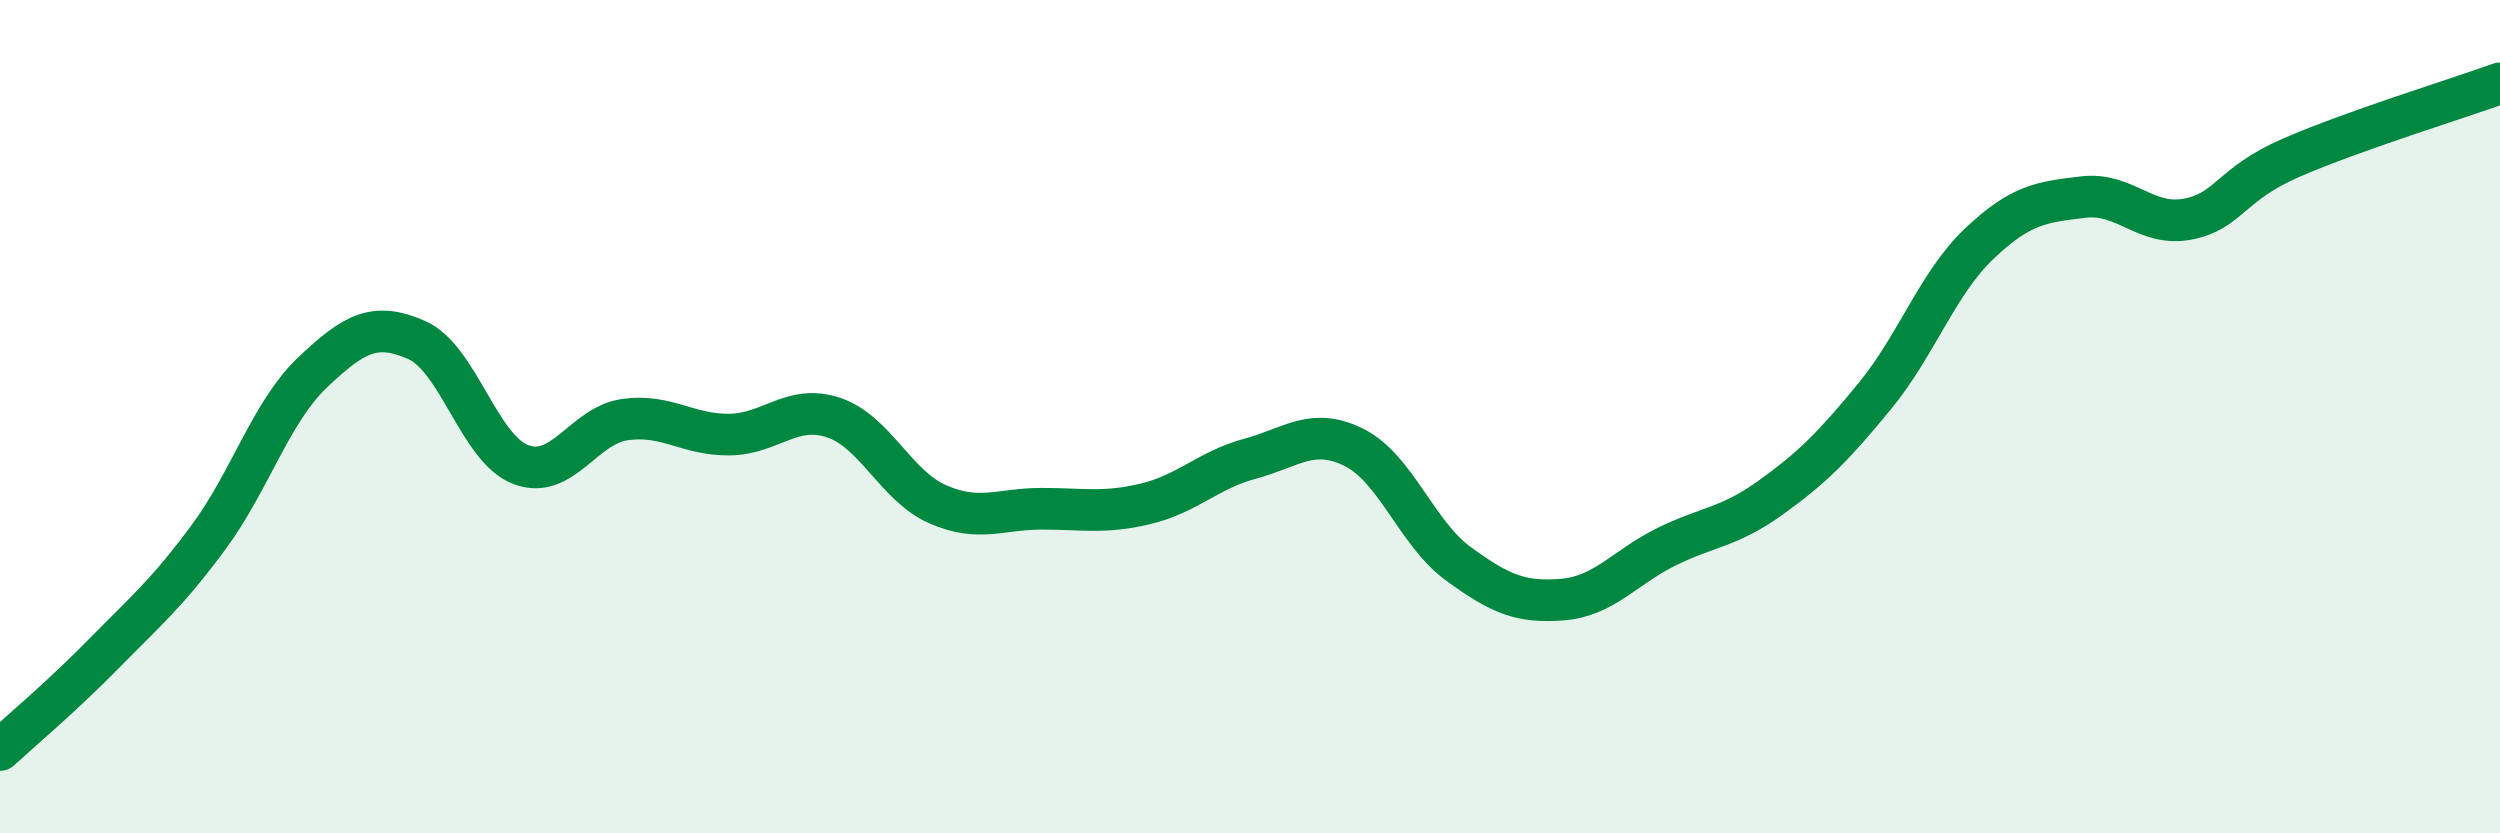
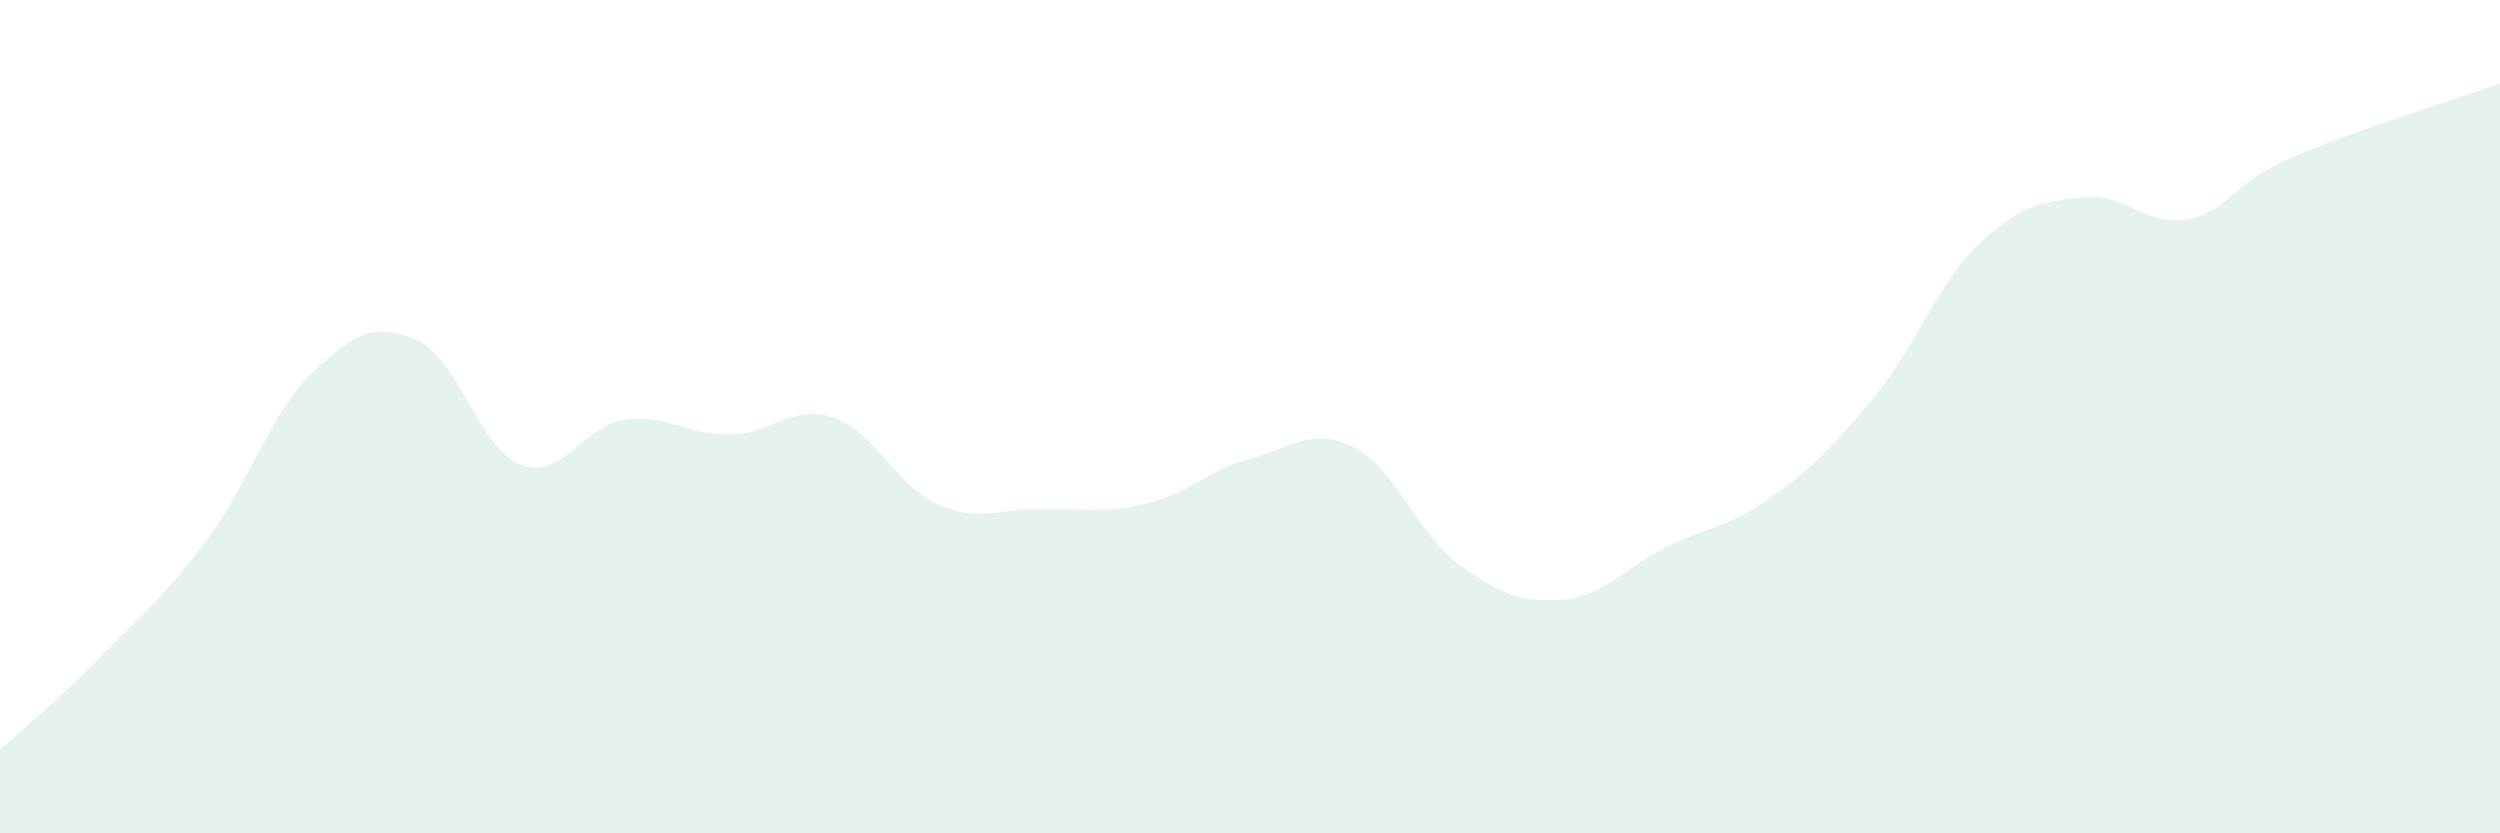
<svg xmlns="http://www.w3.org/2000/svg" width="60" height="20" viewBox="0 0 60 20">
  <path d="M 0,18 C 0.5,17.54 1.5,16.7 2.5,15.68 C 3.5,14.66 4,14.25 5,12.9 C 6,11.55 6.5,9.89 7.5,8.94 C 8.5,7.99 9,7.72 10,8.16 C 11,8.6 11.5,10.77 12.5,11.15 C 13.5,11.53 14,10.21 15,10.07 C 16,9.93 16.5,10.44 17.5,10.43 C 18.5,10.42 19,9.69 20,10.02 C 21,10.35 21.5,11.66 22.5,12.1 C 23.5,12.54 24,12.21 25,12.21 C 26,12.21 26.5,12.33 27.5,12.09 C 28.5,11.85 29,11.28 30,11.01 C 31,10.74 31.5,10.24 32.5,10.74 C 33.5,11.24 34,12.8 35,13.53 C 36,14.26 36.5,14.47 37.5,14.39 C 38.5,14.31 39,13.61 40,13.12 C 41,12.63 41.5,12.66 42.5,11.94 C 43.5,11.22 44,10.72 45,9.5 C 46,8.28 46.5,6.8 47.5,5.85 C 48.5,4.9 49,4.85 50,4.73 C 51,4.61 51.5,5.45 52.5,5.26 C 53.5,5.07 53.5,4.43 55,3.78 C 56.5,3.13 59,2.36 60,2L60 20L0 20Z" fill="#008740" opacity="0.1" stroke-linecap="round" stroke-linejoin="round" />
-   <path d="M 0,18 C 0.5,17.54 1.5,16.7 2.5,15.68 C 3.5,14.66 4,14.25 5,12.9 C 6,11.55 6.5,9.89 7.5,8.94 C 8.5,7.99 9,7.72 10,8.16 C 11,8.6 11.5,10.77 12.5,11.15 C 13.5,11.53 14,10.21 15,10.07 C 16,9.93 16.5,10.44 17.5,10.43 C 18.5,10.42 19,9.69 20,10.02 C 21,10.35 21.5,11.66 22.5,12.1 C 23.5,12.54 24,12.21 25,12.21 C 26,12.21 26.5,12.33 27.5,12.09 C 28.5,11.85 29,11.28 30,11.01 C 31,10.74 31.5,10.24 32.5,10.74 C 33.5,11.24 34,12.8 35,13.53 C 36,14.26 36.5,14.47 37.5,14.39 C 38.5,14.31 39,13.61 40,13.12 C 41,12.63 41.5,12.66 42.5,11.94 C 43.5,11.22 44,10.72 45,9.5 C 46,8.28 46.5,6.8 47.5,5.85 C 48.5,4.9 49,4.85 50,4.73 C 51,4.61 51.5,5.45 52.5,5.26 C 53.5,5.07 53.5,4.43 55,3.78 C 56.5,3.13 59,2.36 60,2" stroke="#008740" stroke-width="1" fill="none" stroke-linecap="round" stroke-linejoin="round" />
</svg>